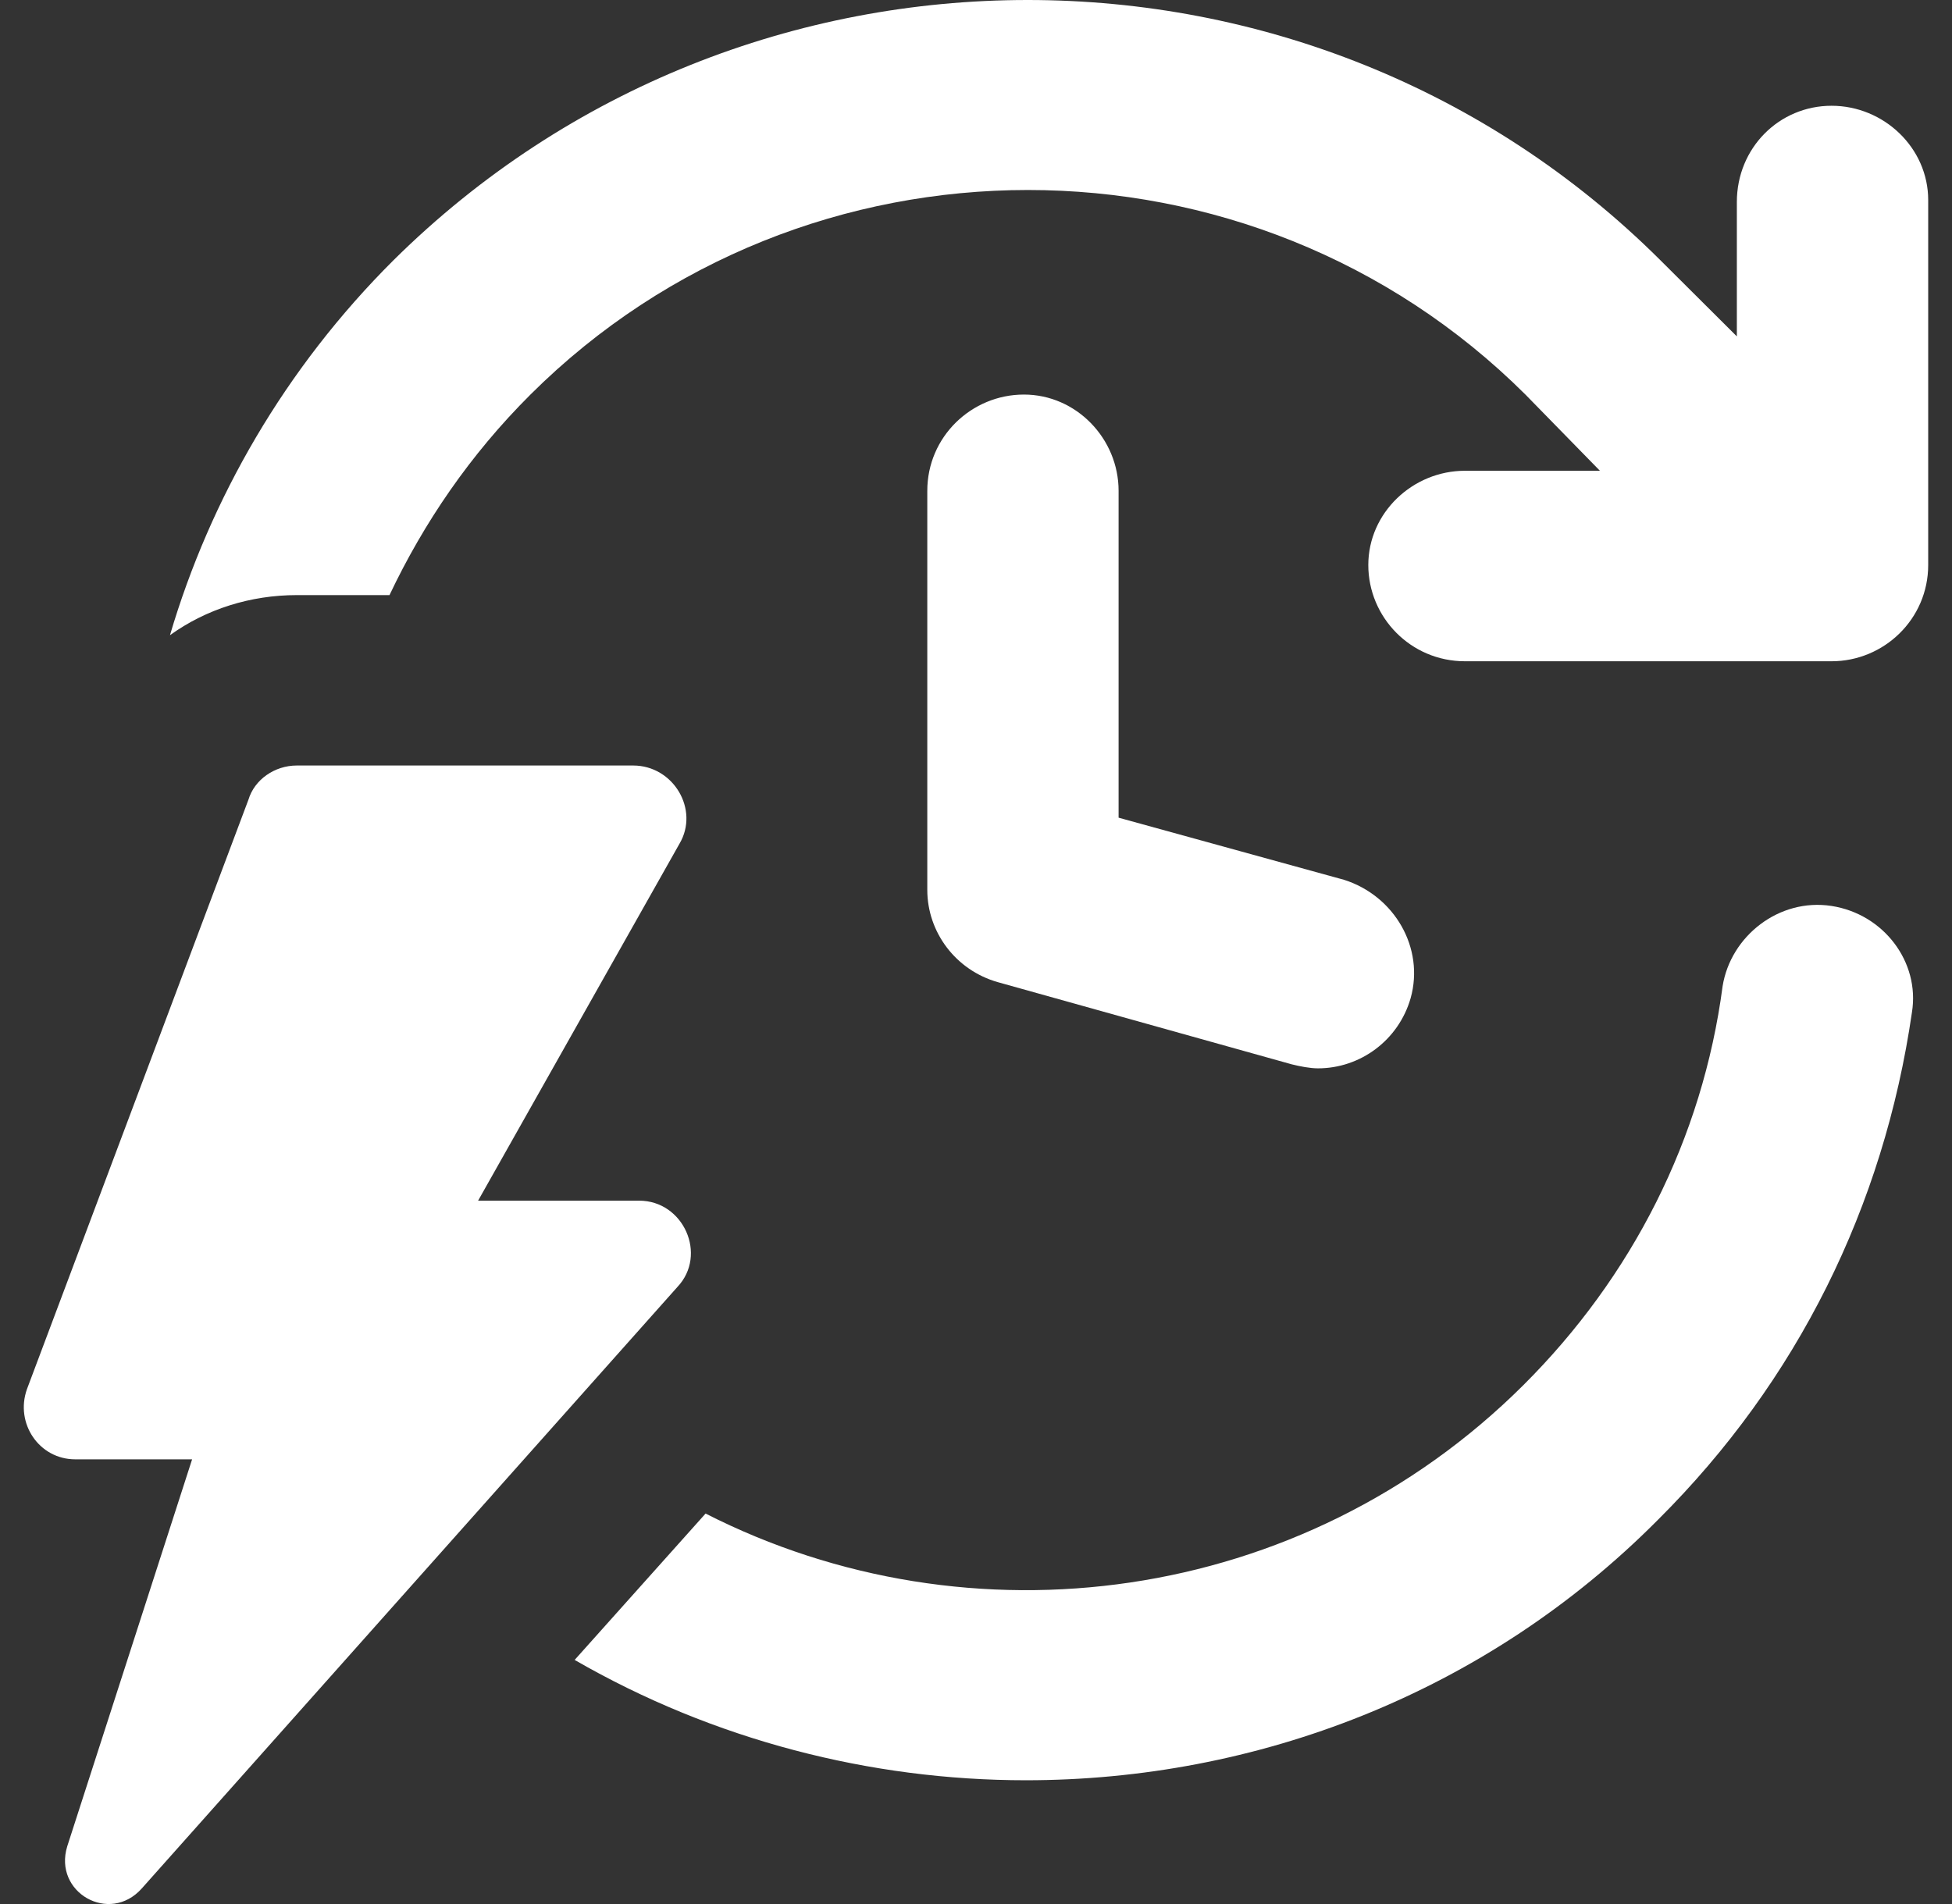
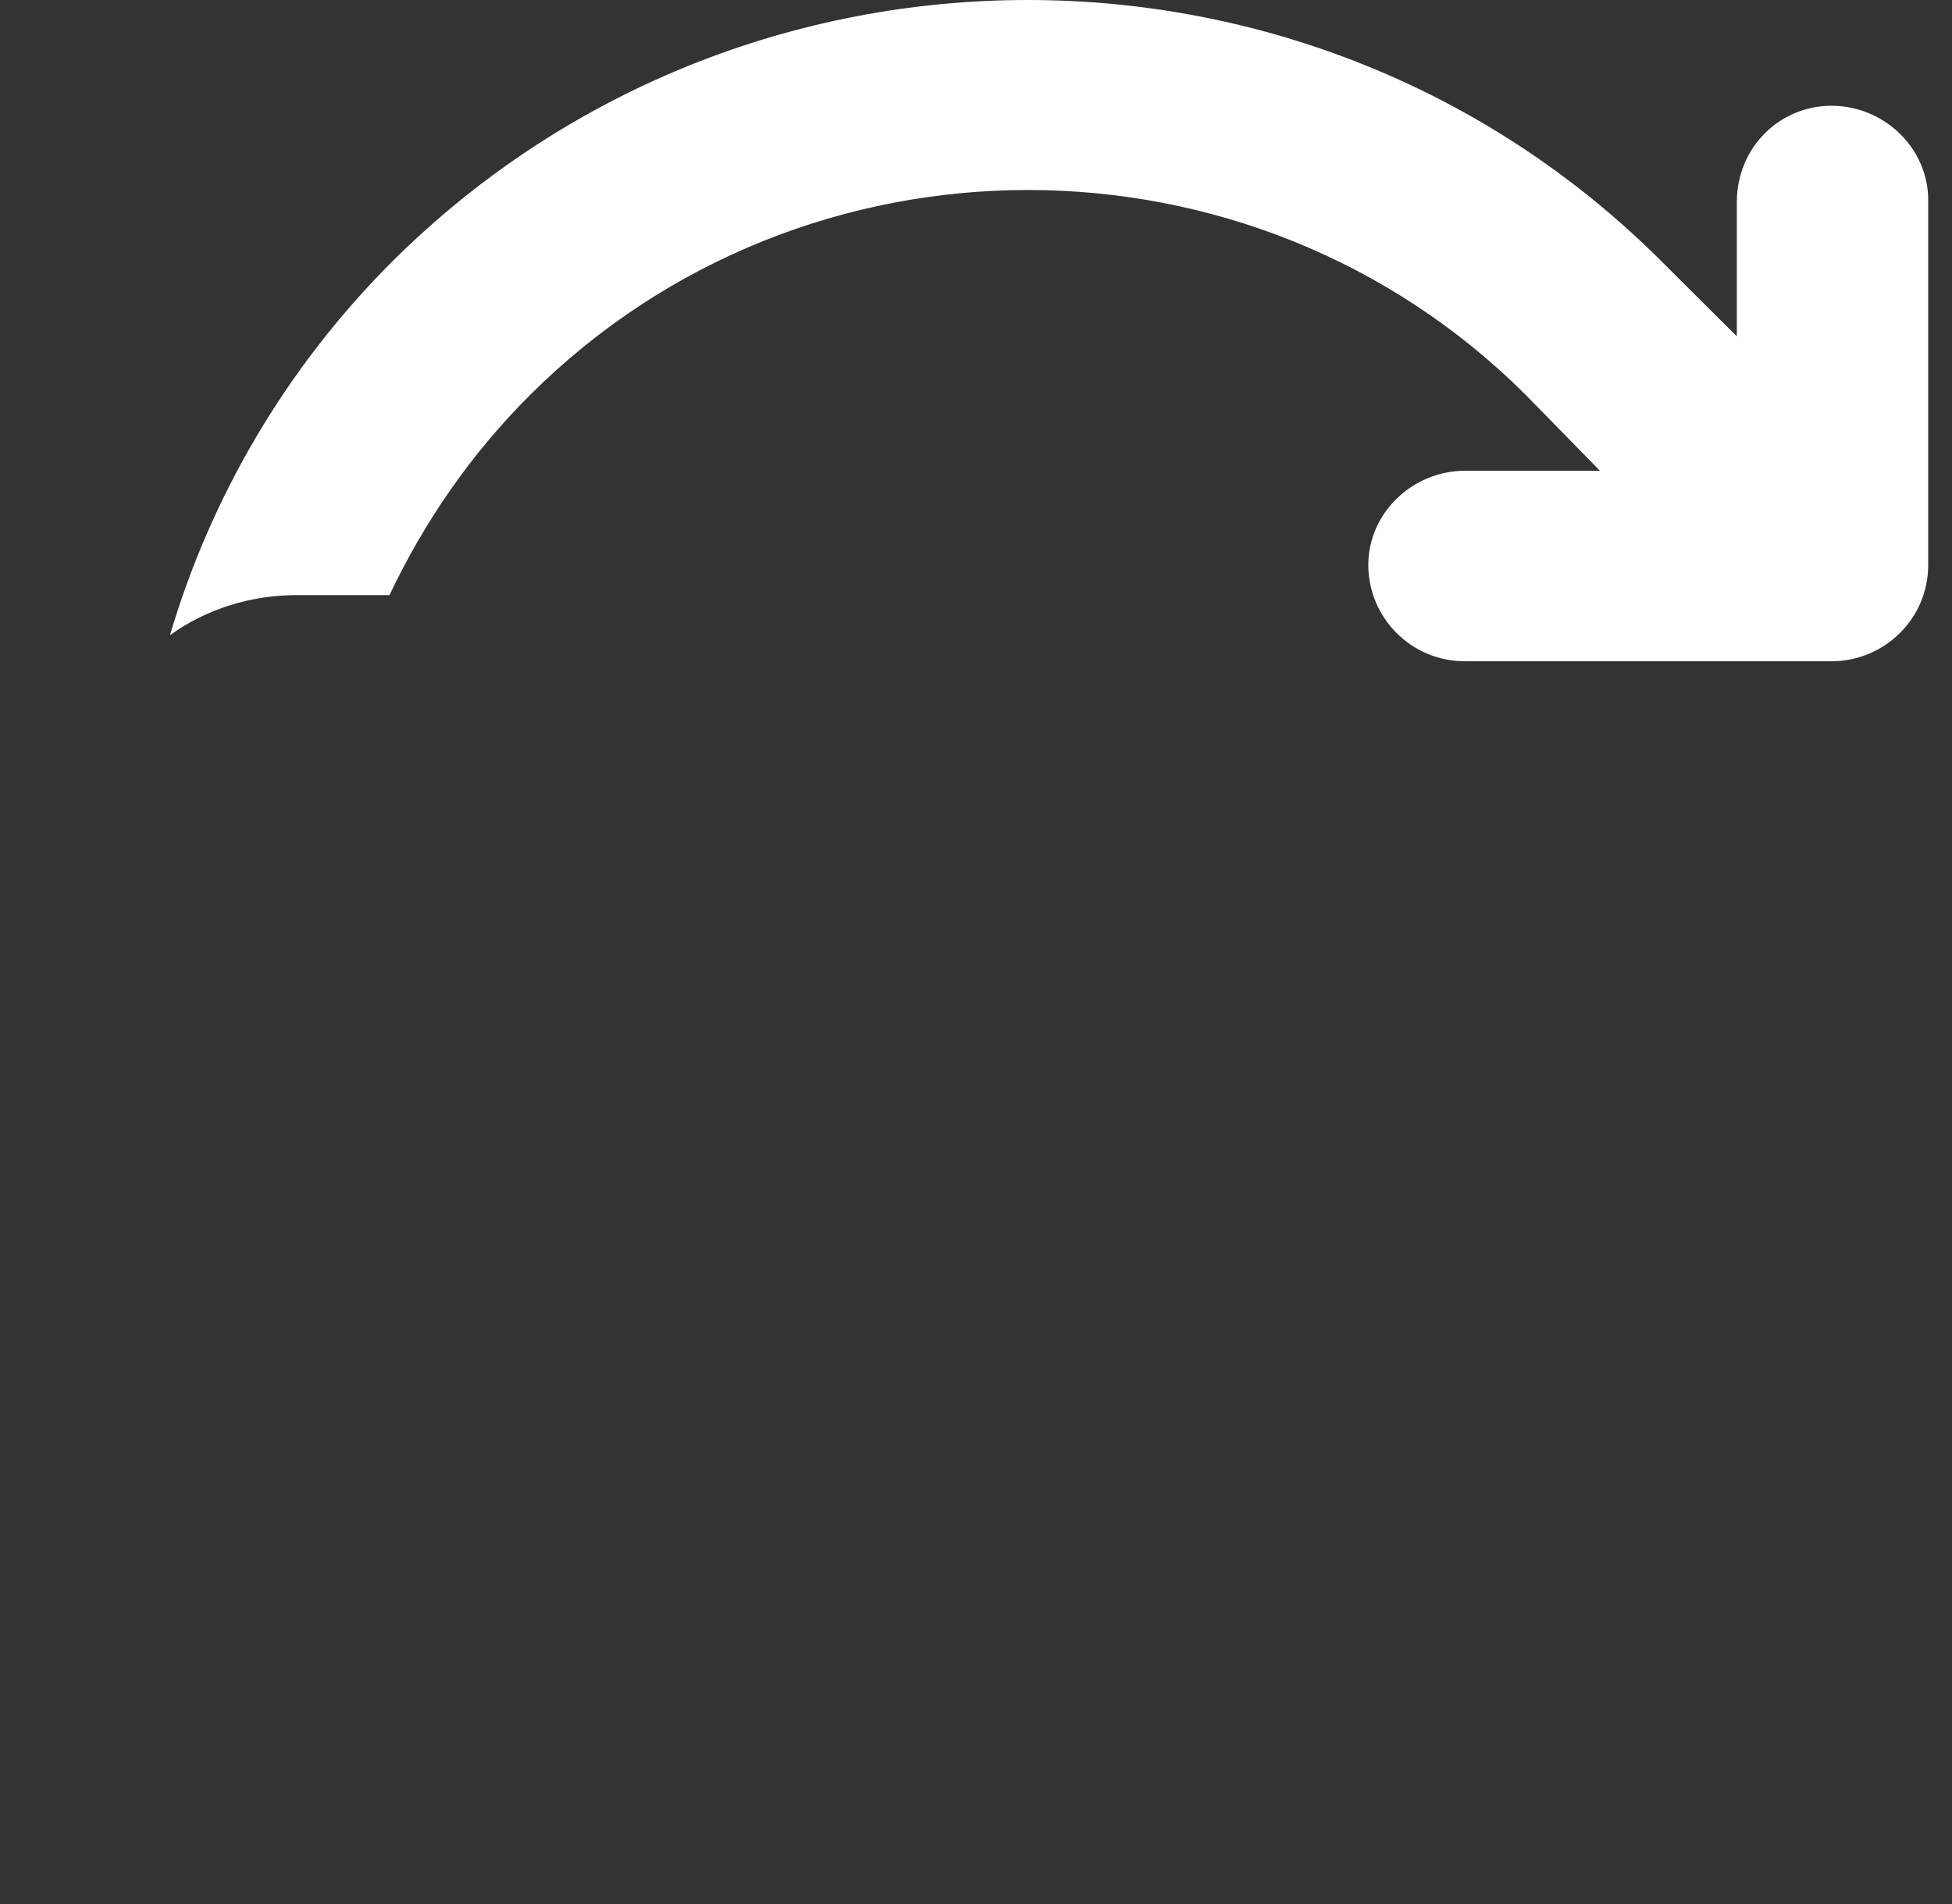
<svg xmlns="http://www.w3.org/2000/svg" width="41" height="40" viewBox="0 0 41 40" fill="none">
  <rect x="0" y="0" width="41" height="40" fill="#333333" stroke="none" />
-   <path d="M38.467 19.032C37.367 18.864 36.352 19.664 36.182 20.717C35.76 23.919 34.279 26.826 31.995 29.101C27.341 33.735 20.361 34.62 14.82 31.797L12.07 34.872C14.989 36.557 18.289 37.4 21.546 37.4C26.368 37.4 31.191 35.589 34.829 31.923C37.748 29.017 39.567 25.351 40.159 21.265C40.328 20.212 39.567 19.201 38.467 19.032Z" fill="white" />
  <path d="M38.47 2.222C37.37 2.222 36.481 3.107 36.481 4.244V7.067L34.874 5.466C27.556 -1.822 15.626 -1.822 8.266 5.466C5.982 7.741 4.416 10.479 3.57 13.344C4.332 12.796 5.262 12.502 6.235 12.502H8.181C8.9 10.985 9.873 9.553 11.142 8.289C16.895 2.559 26.287 2.559 32.04 8.289L33.605 9.89H30.771C29.671 9.89 28.74 10.774 28.74 11.87C28.74 12.965 29.628 13.892 30.771 13.892H38.47C39.569 13.892 40.5 13.007 40.5 11.87V4.202C40.5 3.107 39.569 2.222 38.47 2.222Z" fill="white" />
-   <path d="M21.507 8.289C20.407 8.289 19.477 9.174 19.477 10.311V18.695C19.477 19.579 20.069 20.38 20.957 20.633L27.133 22.36C27.302 22.402 27.514 22.444 27.683 22.444C28.572 22.444 29.375 21.854 29.629 20.97C29.925 19.916 29.291 18.821 28.233 18.484L23.495 17.178V10.311C23.495 9.216 22.607 8.289 21.507 8.289Z" fill="white" />
-   <path d="M13.426 25.224H10.042L14.272 17.725C14.695 17.009 14.145 16.082 13.299 16.082H6.235C5.769 16.082 5.346 16.377 5.219 16.798L0.566 29.184C0.312 29.9 0.82 30.658 1.581 30.658H4.035L1.412 38.789C1.116 39.758 2.3 40.432 2.977 39.674L14.23 27.035C14.864 26.361 14.357 25.224 13.426 25.224Z" fill="white" />
</svg>